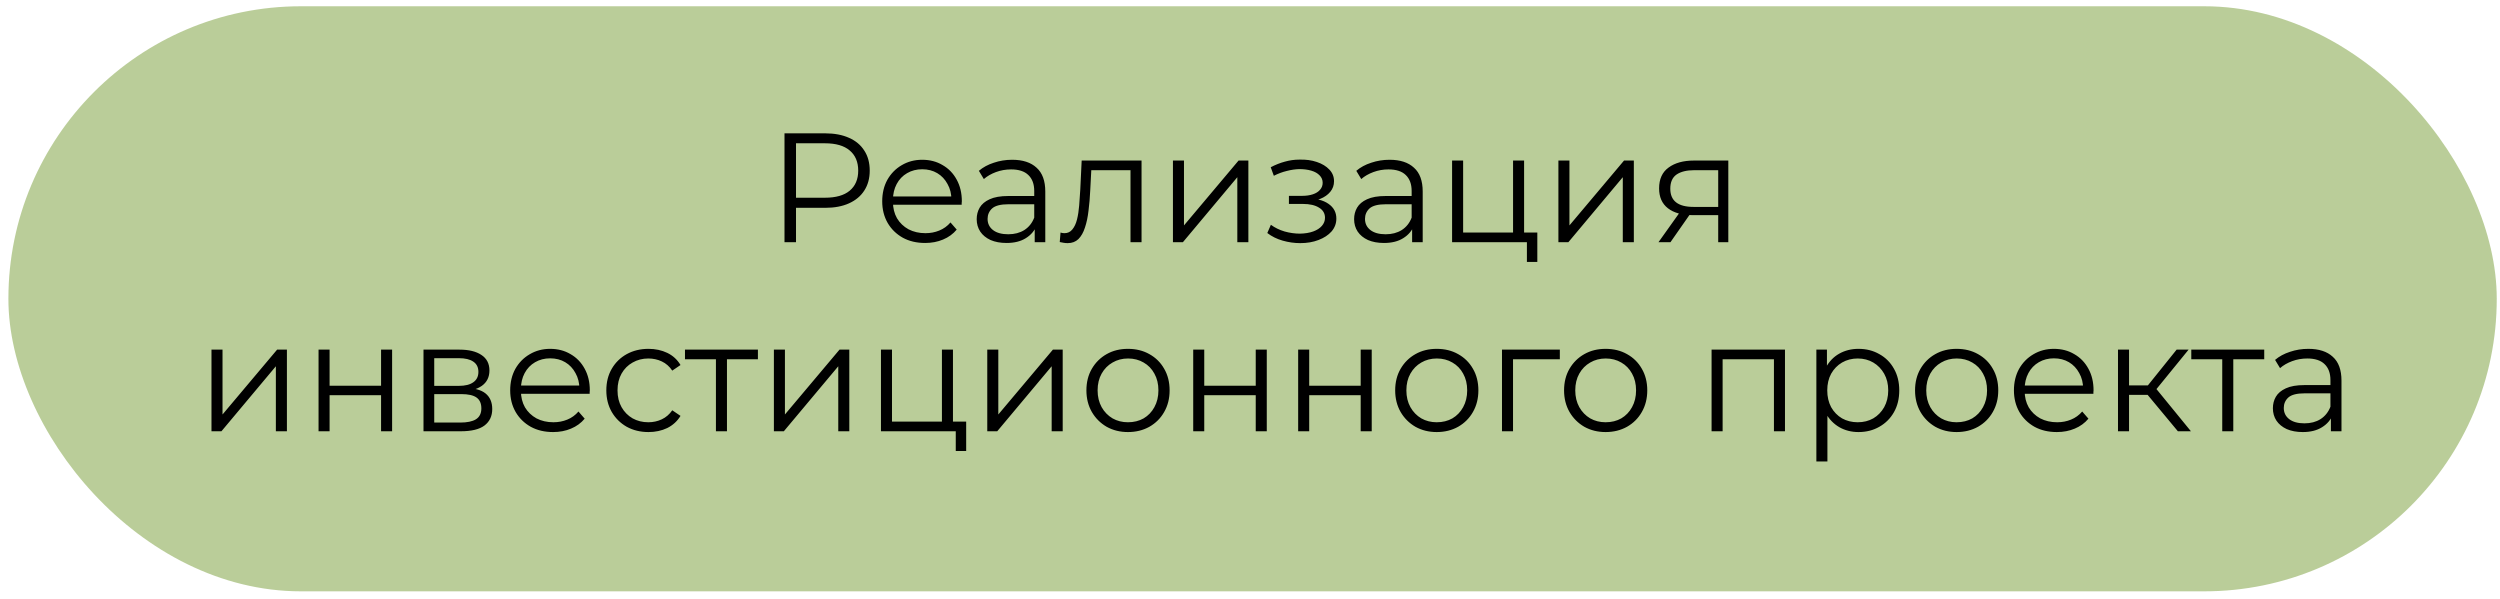
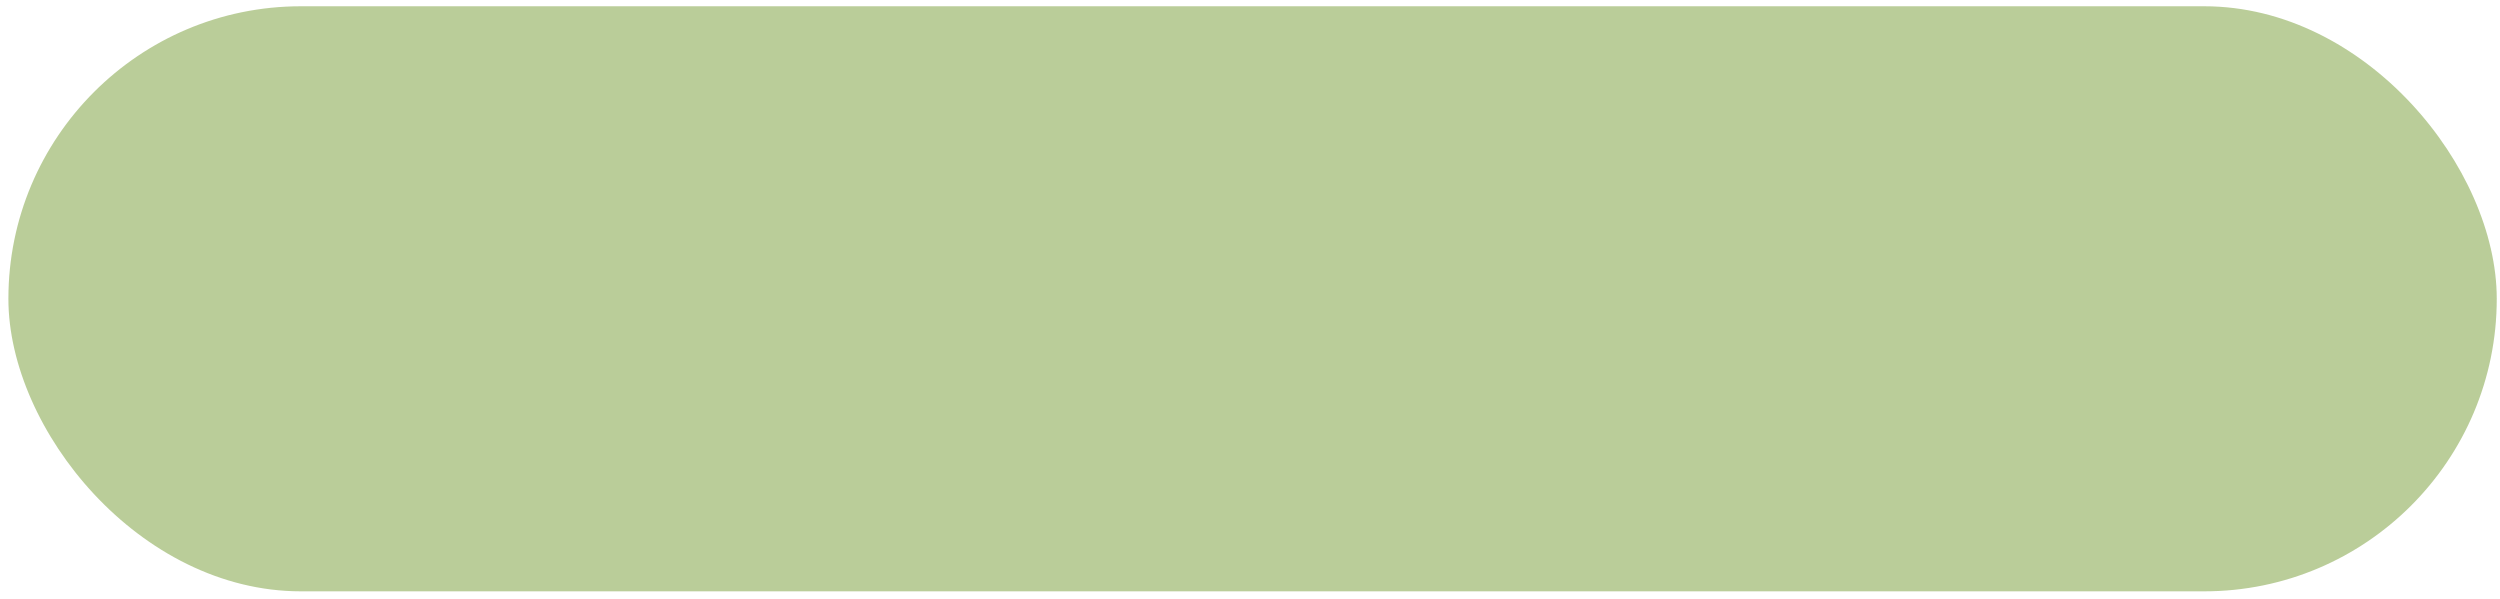
<svg xmlns="http://www.w3.org/2000/svg" width="238" height="57" viewBox="0 0 238 57" fill="none">
  <rect x="0.799" y="0.597" width="236.892" height="55.698" rx="27.849" fill="#9BB76B" fill-opacity="0.69" />
-   <path d="M74.684 23.058V12.694H78.563C79.442 12.694 80.197 12.837 80.829 13.123C81.46 13.399 81.944 13.804 82.28 14.337C82.625 14.86 82.798 15.497 82.798 16.247C82.798 16.977 82.625 17.609 82.28 18.142C81.944 18.665 81.46 19.07 80.829 19.356C80.197 19.642 79.442 19.785 78.563 19.785H75.291L75.78 19.267V23.058H74.684ZM75.78 19.356L75.291 18.823H78.534C79.57 18.823 80.355 18.601 80.888 18.157C81.431 17.703 81.702 17.066 81.702 16.247C81.702 15.418 81.431 14.776 80.888 14.322C80.355 13.868 79.57 13.641 78.534 13.641H75.291L75.78 13.123V19.356ZM88.073 23.131C87.263 23.131 86.553 22.964 85.941 22.628C85.329 22.283 84.85 21.814 84.505 21.222C84.159 20.619 83.987 19.933 83.987 19.164C83.987 18.394 84.149 17.713 84.475 17.12C84.811 16.528 85.265 16.064 85.837 15.729C86.42 15.383 87.071 15.21 87.792 15.21C88.522 15.21 89.168 15.378 89.731 15.714C90.304 16.04 90.753 16.503 91.079 17.106C91.404 17.698 91.567 18.384 91.567 19.164C91.567 19.213 91.562 19.267 91.552 19.326C91.552 19.376 91.552 19.43 91.552 19.489H84.786V18.705H90.99L90.575 19.015C90.575 18.453 90.452 17.954 90.205 17.52C89.968 17.076 89.642 16.73 89.228 16.484C88.813 16.237 88.335 16.114 87.792 16.114C87.259 16.114 86.78 16.237 86.356 16.484C85.931 16.73 85.6 17.076 85.364 17.52C85.127 17.964 85.008 18.473 85.008 19.045V19.208C85.008 19.8 85.136 20.323 85.393 20.777C85.66 21.222 86.025 21.572 86.489 21.829C86.963 22.075 87.5 22.199 88.103 22.199C88.576 22.199 89.016 22.115 89.42 21.947C89.835 21.779 90.19 21.523 90.486 21.177L91.079 21.858C90.733 22.273 90.299 22.589 89.776 22.806C89.262 23.023 88.695 23.131 88.073 23.131ZM98.504 23.058V21.34L98.459 21.059V18.186C98.459 17.525 98.272 17.017 97.897 16.661C97.532 16.306 96.984 16.128 96.253 16.128C95.75 16.128 95.271 16.212 94.817 16.38C94.363 16.548 93.978 16.77 93.662 17.046L93.189 16.262C93.583 15.926 94.057 15.669 94.61 15.492C95.163 15.304 95.745 15.21 96.357 15.21C97.364 15.21 98.139 15.462 98.681 15.966C99.234 16.459 99.511 17.214 99.511 18.231V23.058H98.504ZM95.824 23.131C95.242 23.131 94.733 23.038 94.299 22.85C93.874 22.653 93.549 22.386 93.322 22.051C93.095 21.705 92.981 21.31 92.981 20.866C92.981 20.462 93.075 20.096 93.263 19.771C93.46 19.435 93.776 19.169 94.21 18.971C94.654 18.764 95.246 18.66 95.987 18.66H98.667V19.445H96.016C95.266 19.445 94.743 19.578 94.447 19.845C94.161 20.111 94.018 20.442 94.018 20.837C94.018 21.281 94.19 21.636 94.536 21.903C94.881 22.169 95.365 22.302 95.987 22.302C96.579 22.302 97.087 22.169 97.512 21.903C97.946 21.626 98.262 21.232 98.459 20.718L98.696 21.444C98.499 21.957 98.153 22.367 97.66 22.672C97.176 22.979 96.564 23.131 95.824 23.131ZM100.888 23.043L100.962 22.14C101.031 22.149 101.095 22.164 101.154 22.184C101.223 22.194 101.282 22.199 101.332 22.199C101.648 22.199 101.899 22.08 102.087 21.843C102.284 21.607 102.432 21.291 102.531 20.896C102.63 20.501 102.699 20.057 102.738 19.563C102.778 19.06 102.812 18.556 102.842 18.053L102.975 15.284H108.675V23.058H107.624V15.892L107.891 16.202H103.656L103.908 15.877L103.79 18.127C103.76 18.798 103.706 19.44 103.627 20.052C103.558 20.664 103.444 21.202 103.286 21.666C103.138 22.13 102.931 22.495 102.664 22.761C102.398 23.018 102.057 23.146 101.643 23.146C101.524 23.146 101.401 23.137 101.273 23.117C101.154 23.097 101.026 23.072 100.888 23.043ZM111.664 23.058V15.284H112.715V21.459L117.912 15.284H118.845V23.058H117.793V16.869L112.611 23.058H111.664ZM123.786 23.146C124.427 23.146 125.005 23.048 125.518 22.85C126.041 22.653 126.456 22.381 126.762 22.036C127.068 21.681 127.221 21.271 127.221 20.807C127.221 20.215 126.969 19.746 126.466 19.401C125.972 19.055 125.281 18.882 124.393 18.882L124.348 19.164C124.852 19.164 125.301 19.085 125.696 18.927C126.091 18.769 126.406 18.547 126.643 18.26C126.88 17.974 126.999 17.639 126.999 17.254C126.999 16.819 126.851 16.449 126.554 16.143C126.258 15.827 125.859 15.585 125.355 15.418C124.862 15.25 124.304 15.176 123.682 15.196C123.228 15.196 122.774 15.26 122.32 15.388C121.876 15.507 121.427 15.684 120.973 15.921L121.269 16.735C121.674 16.528 122.083 16.375 122.498 16.276C122.912 16.168 123.312 16.109 123.697 16.099C124.121 16.099 124.501 16.148 124.837 16.247C125.173 16.346 125.434 16.494 125.622 16.691C125.819 16.888 125.918 17.125 125.918 17.402C125.918 17.658 125.834 17.88 125.666 18.068C125.508 18.256 125.281 18.399 124.985 18.497C124.689 18.596 124.348 18.645 123.963 18.645H122.705V19.415H124.037C124.689 19.415 125.202 19.534 125.577 19.771C125.952 19.998 126.14 20.318 126.14 20.733C126.14 21.019 126.041 21.276 125.844 21.503C125.646 21.73 125.37 21.908 125.015 22.036C124.659 22.164 124.24 22.233 123.756 22.243C123.273 22.243 122.784 22.174 122.29 22.036C121.797 21.888 121.363 21.676 120.988 21.399L120.647 22.184C121.071 22.51 121.56 22.752 122.113 22.909C122.665 23.067 123.223 23.146 123.786 23.146ZM134.434 23.058V21.34L134.389 21.059V18.186C134.389 17.525 134.202 17.017 133.827 16.661C133.462 16.306 132.914 16.128 132.183 16.128C131.68 16.128 131.201 16.212 130.747 16.38C130.293 16.548 129.908 16.77 129.592 17.046L129.119 16.262C129.513 15.926 129.987 15.669 130.54 15.492C131.093 15.304 131.675 15.21 132.287 15.21C133.294 15.21 134.069 15.462 134.611 15.966C135.164 16.459 135.441 17.214 135.441 18.231V23.058H134.434ZM131.754 23.131C131.172 23.131 130.663 23.038 130.229 22.85C129.805 22.653 129.479 22.386 129.252 22.051C129.025 21.705 128.911 21.31 128.911 20.866C128.911 20.462 129.005 20.096 129.193 19.771C129.39 19.435 129.706 19.169 130.14 18.971C130.584 18.764 131.177 18.66 131.917 18.66H134.597V19.445H131.946C131.196 19.445 130.673 19.578 130.377 19.845C130.091 20.111 129.948 20.442 129.948 20.837C129.948 21.281 130.12 21.636 130.466 21.903C130.811 22.169 131.295 22.302 131.917 22.302C132.509 22.302 133.017 22.169 133.442 21.903C133.876 21.626 134.192 21.232 134.389 20.718L134.626 21.444C134.429 21.957 134.083 22.367 133.59 22.672C133.106 22.979 132.494 23.131 131.754 23.131ZM138.239 23.058V15.284H139.29V22.14H144.043V15.284H145.094V23.058H138.239ZM145.361 24.938V22.969L145.627 23.058H144.043V22.14H146.353V24.938H145.361ZM148.36 23.058V15.284H149.411V21.459L154.608 15.284H155.541V23.058H154.49V16.869L149.308 23.058H148.36ZM163.573 23.058V20.259L163.765 20.481H161.13C160.133 20.481 159.353 20.264 158.79 19.83C158.228 19.395 157.946 18.764 157.946 17.935C157.946 17.046 158.248 16.385 158.85 15.951C159.452 15.507 160.256 15.284 161.263 15.284H164.535V23.058H163.573ZM157.887 23.058L160.019 20.067H161.115L159.027 23.058H157.887ZM163.573 19.948V15.892L163.765 16.202H161.293C160.572 16.202 160.009 16.341 159.605 16.617C159.21 16.893 159.012 17.343 159.012 17.964C159.012 19.119 159.748 19.697 161.219 19.697H163.765L163.573 19.948ZM20.133 41.057V33.285H21.184V39.459L26.381 33.285H27.314V41.057H26.262V34.869L21.08 41.057H20.133ZM30.326 41.057V33.285H31.377V36.719H36.278V33.285H37.329V41.057H36.278V37.623H31.377V41.057H30.326ZM40.317 41.057V33.285H43.752C44.63 33.285 45.322 33.452 45.825 33.788C46.338 34.123 46.595 34.617 46.595 35.268C46.595 35.9 46.353 36.389 45.869 36.734C45.386 37.07 44.749 37.238 43.959 37.238L44.167 36.927C45.094 36.927 45.776 37.099 46.21 37.445C46.644 37.79 46.861 38.289 46.861 38.94C46.861 39.611 46.614 40.135 46.121 40.51C45.637 40.875 44.882 41.057 43.856 41.057H40.317ZM41.339 40.228H43.811C44.473 40.228 44.971 40.125 45.307 39.917C45.652 39.7 45.825 39.355 45.825 38.881C45.825 38.407 45.672 38.062 45.366 37.845C45.06 37.627 44.576 37.519 43.915 37.519H41.339V40.228ZM41.339 36.734H43.678C44.28 36.734 44.739 36.621 45.055 36.394C45.381 36.167 45.544 35.836 45.544 35.402C45.544 34.967 45.381 34.642 45.055 34.425C44.739 34.207 44.28 34.099 43.678 34.099H41.339V36.734ZM52.656 41.132C51.847 41.132 51.136 40.964 50.524 40.628C49.912 40.283 49.434 39.814 49.088 39.222C48.743 38.62 48.57 37.934 48.57 37.164C48.57 36.394 48.733 35.713 49.058 35.12C49.394 34.528 49.848 34.064 50.421 33.729C51.003 33.383 51.654 33.21 52.375 33.21C53.105 33.21 53.752 33.378 54.315 33.714C54.887 34.04 55.336 34.504 55.662 35.106C55.987 35.698 56.15 36.384 56.15 37.164C56.15 37.213 56.145 37.267 56.136 37.326C56.136 37.376 56.136 37.43 56.136 37.489H49.369V36.705H55.573L55.158 37.016C55.158 36.453 55.035 35.954 54.788 35.52C54.551 35.076 54.226 34.73 53.811 34.484C53.397 34.237 52.918 34.114 52.375 34.114C51.842 34.114 51.363 34.237 50.939 34.484C50.514 34.73 50.184 35.076 49.947 35.52C49.71 35.964 49.591 36.473 49.591 37.045V37.208C49.591 37.8 49.72 38.323 49.976 38.777C50.243 39.222 50.608 39.572 51.072 39.829C51.546 40.075 52.084 40.199 52.686 40.199C53.16 40.199 53.599 40.115 54.004 39.947C54.418 39.779 54.773 39.523 55.07 39.177L55.662 39.858C55.316 40.273 54.882 40.589 54.359 40.806C53.846 41.023 53.278 41.132 52.656 41.132ZM61.735 41.132C60.965 41.132 60.274 40.964 59.662 40.628C59.06 40.283 58.586 39.814 58.24 39.222C57.895 38.62 57.722 37.934 57.722 37.164C57.722 36.384 57.895 35.698 58.24 35.106C58.586 34.513 59.06 34.049 59.662 33.714C60.274 33.378 60.965 33.21 61.735 33.21C62.396 33.21 62.993 33.339 63.526 33.595C64.059 33.852 64.479 34.237 64.785 34.75L64 35.283C63.733 34.888 63.403 34.597 63.008 34.41C62.613 34.222 62.184 34.128 61.72 34.128C61.167 34.128 60.669 34.257 60.224 34.513C59.78 34.76 59.43 35.111 59.173 35.565C58.916 36.019 58.788 36.552 58.788 37.164C58.788 37.776 58.916 38.309 59.173 38.763C59.43 39.217 59.78 39.572 60.224 39.829C60.669 40.075 61.167 40.199 61.72 40.199C62.184 40.199 62.613 40.105 63.008 39.917C63.403 39.73 63.733 39.444 64 39.059L64.785 39.592C64.479 40.095 64.059 40.48 63.526 40.747C62.993 41.003 62.396 41.132 61.735 41.132ZM68.156 41.057V33.921L68.422 34.202H65.21V33.285H72.153V34.202H68.941L69.207 33.921V41.057H68.156ZM73.674 41.057V33.285H74.725V39.459L79.921 33.285H80.854V41.057H79.803V34.869L74.621 41.057H73.674ZM83.867 41.057V33.285H84.918V40.139H89.671V33.285H90.722V41.057H83.867ZM90.988 42.938V40.969L91.255 41.057H89.671V40.139H91.98V42.938H90.988ZM93.988 41.057V33.285H95.039V39.459L100.236 33.285H101.169V41.057H100.118V34.869L94.936 41.057H93.988ZM107.379 41.132C106.629 41.132 105.953 40.964 105.351 40.628C104.759 40.283 104.29 39.814 103.945 39.222C103.599 38.62 103.426 37.934 103.426 37.164C103.426 36.384 103.599 35.698 103.945 35.106C104.29 34.513 104.759 34.049 105.351 33.714C105.943 33.378 106.619 33.21 107.379 33.21C108.149 33.21 108.83 33.378 109.423 33.714C110.025 34.049 110.494 34.513 110.829 35.106C111.175 35.698 111.347 36.384 111.347 37.164C111.347 37.934 111.175 38.62 110.829 39.222C110.494 39.814 110.025 40.283 109.423 40.628C108.821 40.964 108.139 41.132 107.379 41.132ZM107.379 40.199C107.942 40.199 108.441 40.075 108.875 39.829C109.309 39.572 109.65 39.217 109.896 38.763C110.153 38.299 110.281 37.766 110.281 37.164C110.281 36.552 110.153 36.019 109.896 35.565C109.65 35.111 109.309 34.76 108.875 34.513C108.441 34.257 107.947 34.128 107.394 34.128C106.842 34.128 106.348 34.257 105.914 34.513C105.479 34.76 105.134 35.111 104.877 35.565C104.621 36.019 104.492 36.552 104.492 37.164C104.492 37.766 104.621 38.299 104.877 38.763C105.134 39.217 105.479 39.572 105.914 39.829C106.348 40.075 106.837 40.199 107.379 40.199ZM113.594 41.057V33.285H114.645V36.719H119.546V33.285H120.597V41.057H119.546V37.623H114.645V41.057H113.594ZM123.585 41.057V33.285H124.636V36.719H129.537V33.285H130.588V41.057H129.537V37.623H124.636V41.057H123.585ZM136.774 41.132C136.024 41.132 135.348 40.964 134.746 40.628C134.153 40.283 133.685 39.814 133.339 39.222C132.994 38.62 132.821 37.934 132.821 37.164C132.821 36.384 132.994 35.698 133.339 35.106C133.685 34.513 134.153 34.049 134.746 33.714C135.338 33.378 136.014 33.21 136.774 33.21C137.544 33.21 138.225 33.378 138.817 33.714C139.419 34.049 139.888 34.513 140.224 35.106C140.569 35.698 140.742 36.384 140.742 37.164C140.742 37.934 140.569 38.62 140.224 39.222C139.888 39.814 139.419 40.283 138.817 40.628C138.215 40.964 137.534 41.132 136.774 41.132ZM136.774 40.199C137.337 40.199 137.835 40.075 138.269 39.829C138.704 39.572 139.044 39.217 139.291 38.763C139.548 38.299 139.676 37.766 139.676 37.164C139.676 36.552 139.548 36.019 139.291 35.565C139.044 35.111 138.704 34.76 138.269 34.513C137.835 34.257 137.342 34.128 136.789 34.128C136.236 34.128 135.743 34.257 135.308 34.513C134.874 34.76 134.529 35.111 134.272 35.565C134.015 36.019 133.887 36.552 133.887 37.164C133.887 37.766 134.015 38.299 134.272 38.763C134.529 39.217 134.874 39.572 135.308 39.829C135.743 40.075 136.231 40.199 136.774 40.199ZM142.989 41.057V33.285H148.496V34.202H143.773L144.04 33.936V41.057H142.989ZM152.852 41.132C152.102 41.132 151.426 40.964 150.824 40.628C150.232 40.283 149.763 39.814 149.417 39.222C149.072 38.62 148.899 37.934 148.899 37.164C148.899 36.384 149.072 35.698 149.417 35.106C149.763 34.513 150.232 34.049 150.824 33.714C151.416 33.378 152.092 33.21 152.852 33.21C153.622 33.21 154.303 33.378 154.895 33.714C155.498 34.049 155.966 34.513 156.302 35.106C156.647 35.698 156.82 36.384 156.82 37.164C156.82 37.934 156.647 38.62 156.302 39.222C155.966 39.814 155.498 40.283 154.895 40.628C154.293 40.964 153.612 41.132 152.852 41.132ZM152.852 40.199C153.415 40.199 153.913 40.075 154.348 39.829C154.782 39.572 155.122 39.217 155.369 38.763C155.626 38.299 155.754 37.766 155.754 37.164C155.754 36.552 155.626 36.019 155.369 35.565C155.122 35.111 154.782 34.76 154.348 34.513C153.913 34.257 153.42 34.128 152.867 34.128C152.314 34.128 151.821 34.257 151.386 34.513C150.952 34.76 150.607 35.111 150.35 35.565C150.093 36.019 149.965 36.552 149.965 37.164C149.965 37.766 150.093 38.299 150.35 38.763C150.607 39.217 150.952 39.572 151.386 39.829C151.821 40.075 152.309 40.199 152.852 40.199ZM162.942 41.057V33.285H169.93V41.057H168.879V33.921L169.145 34.202H163.726L163.993 33.921V41.057H162.942ZM176.931 41.132C176.259 41.132 175.652 40.978 175.11 40.672C174.567 40.357 174.132 39.908 173.807 39.325C173.491 38.733 173.333 38.012 173.333 37.164C173.333 36.315 173.491 35.599 173.807 35.017C174.122 34.425 174.552 33.975 175.095 33.669C175.638 33.363 176.25 33.21 176.931 33.21C177.671 33.21 178.332 33.378 178.915 33.714C179.507 34.04 179.971 34.504 180.306 35.106C180.642 35.698 180.81 36.384 180.81 37.164C180.81 37.953 180.642 38.644 180.306 39.236C179.971 39.829 179.507 40.292 178.915 40.628C178.332 40.964 177.671 41.132 176.931 41.132ZM172.918 43.93V33.285H173.925V35.624L173.821 37.178L173.97 38.748V43.93H172.918ZM176.857 40.199C177.409 40.199 177.903 40.075 178.337 39.829C178.772 39.572 179.117 39.217 179.374 38.763C179.63 38.299 179.759 37.766 179.759 37.164C179.759 36.562 179.63 36.033 179.374 35.579C179.117 35.125 178.772 34.77 178.337 34.513C177.903 34.257 177.409 34.128 176.857 34.128C176.304 34.128 175.805 34.257 175.361 34.513C174.927 34.77 174.581 35.125 174.325 35.579C174.078 36.033 173.955 36.562 173.955 37.164C173.955 37.766 174.078 38.299 174.325 38.763C174.581 39.217 174.927 39.572 175.361 39.829C175.805 40.075 176.304 40.199 176.857 40.199ZM186.266 41.132C185.516 41.132 184.84 40.964 184.238 40.628C183.646 40.283 183.177 39.814 182.831 39.222C182.486 38.62 182.313 37.934 182.313 37.164C182.313 36.384 182.486 35.698 182.831 35.106C183.177 34.513 183.646 34.049 184.238 33.714C184.83 33.378 185.506 33.21 186.266 33.21C187.036 33.21 187.717 33.378 188.31 33.714C188.912 34.049 189.381 34.513 189.716 35.106C190.062 35.698 190.234 36.384 190.234 37.164C190.234 37.934 190.062 38.62 189.716 39.222C189.381 39.814 188.912 40.283 188.31 40.628C187.707 40.964 187.026 41.132 186.266 41.132ZM186.266 40.199C186.829 40.199 187.327 40.075 187.762 39.829C188.196 39.572 188.537 39.217 188.783 38.763C189.04 38.299 189.168 37.766 189.168 37.164C189.168 36.552 189.04 36.019 188.783 35.565C188.537 35.111 188.196 34.76 187.762 34.513C187.327 34.257 186.834 34.128 186.281 34.128C185.728 34.128 185.235 34.257 184.801 34.513C184.366 34.76 184.021 35.111 183.764 35.565C183.508 36.019 183.379 36.552 183.379 37.164C183.379 37.766 183.508 38.299 183.764 38.763C184.021 39.217 184.366 39.572 184.801 39.829C185.235 40.075 185.723 40.199 186.266 40.199ZM195.812 41.132C195.003 41.132 194.292 40.964 193.68 40.628C193.068 40.283 192.59 39.814 192.244 39.222C191.899 38.62 191.726 37.934 191.726 37.164C191.726 36.394 191.889 35.713 192.214 35.12C192.55 34.528 193.004 34.064 193.577 33.729C194.159 33.383 194.81 33.21 195.531 33.21C196.261 33.21 196.908 33.378 197.471 33.714C198.043 34.04 198.492 34.504 198.818 35.106C199.144 35.698 199.306 36.384 199.306 37.164C199.306 37.213 199.301 37.267 199.292 37.326C199.292 37.376 199.292 37.43 199.292 37.489H192.525V36.705H198.729L198.314 37.016C198.314 36.453 198.191 35.954 197.944 35.52C197.707 35.076 197.382 34.73 196.967 34.484C196.553 34.237 196.074 34.114 195.531 34.114C194.998 34.114 194.519 34.237 194.095 34.484C193.67 34.73 193.34 35.076 193.103 35.52C192.866 35.964 192.747 36.473 192.747 37.045V37.208C192.747 37.8 192.876 38.323 193.132 38.777C193.399 39.222 193.764 39.572 194.228 39.829C194.702 40.075 195.24 40.199 195.842 40.199C196.316 40.199 196.755 40.115 197.16 39.947C197.574 39.779 197.929 39.523 198.226 39.177L198.818 39.858C198.472 40.273 198.038 40.589 197.515 40.806C197.002 41.023 196.434 41.132 195.812 41.132ZM207.334 41.057L204.136 37.208L205.009 36.69L208.577 41.057H207.334ZM201.633 41.057V33.285H202.685V41.057H201.633ZM202.359 37.593V36.69H204.861V37.593H202.359ZM205.098 37.282L204.121 37.134L207.215 33.285H208.355L205.098 37.282ZM211.558 41.057V33.921L211.824 34.202H208.611V33.285H215.555V34.202H212.343L212.609 33.921V41.057H211.558ZM221.902 41.057V39.34L221.858 39.059V36.186C221.858 35.525 221.67 35.017 221.295 34.661C220.93 34.306 220.382 34.128 219.652 34.128C219.148 34.128 218.669 34.212 218.215 34.38C217.761 34.548 217.376 34.77 217.061 35.046L216.587 34.262C216.982 33.926 217.455 33.669 218.008 33.492C218.561 33.304 219.143 33.21 219.755 33.21C220.762 33.21 221.537 33.462 222.08 33.965C222.632 34.459 222.909 35.214 222.909 36.231V41.057H221.902ZM219.222 41.132C218.64 41.132 218.131 41.038 217.697 40.85C217.273 40.653 216.947 40.386 216.72 40.051C216.493 39.705 216.379 39.31 216.379 38.866C216.379 38.462 216.473 38.096 216.661 37.771C216.858 37.435 217.174 37.169 217.608 36.971C218.052 36.764 218.645 36.66 219.385 36.66H222.065V37.445H219.415C218.664 37.445 218.141 37.578 217.845 37.845C217.559 38.111 217.416 38.442 217.416 38.837C217.416 39.281 217.589 39.636 217.934 39.903C218.28 40.169 218.763 40.302 219.385 40.302C219.977 40.302 220.486 40.169 220.91 39.903C221.344 39.626 221.66 39.231 221.858 38.718L222.094 39.444C221.897 39.957 221.552 40.367 221.058 40.672C220.574 40.978 219.962 41.132 219.222 41.132Z" fill="black" />
</svg>